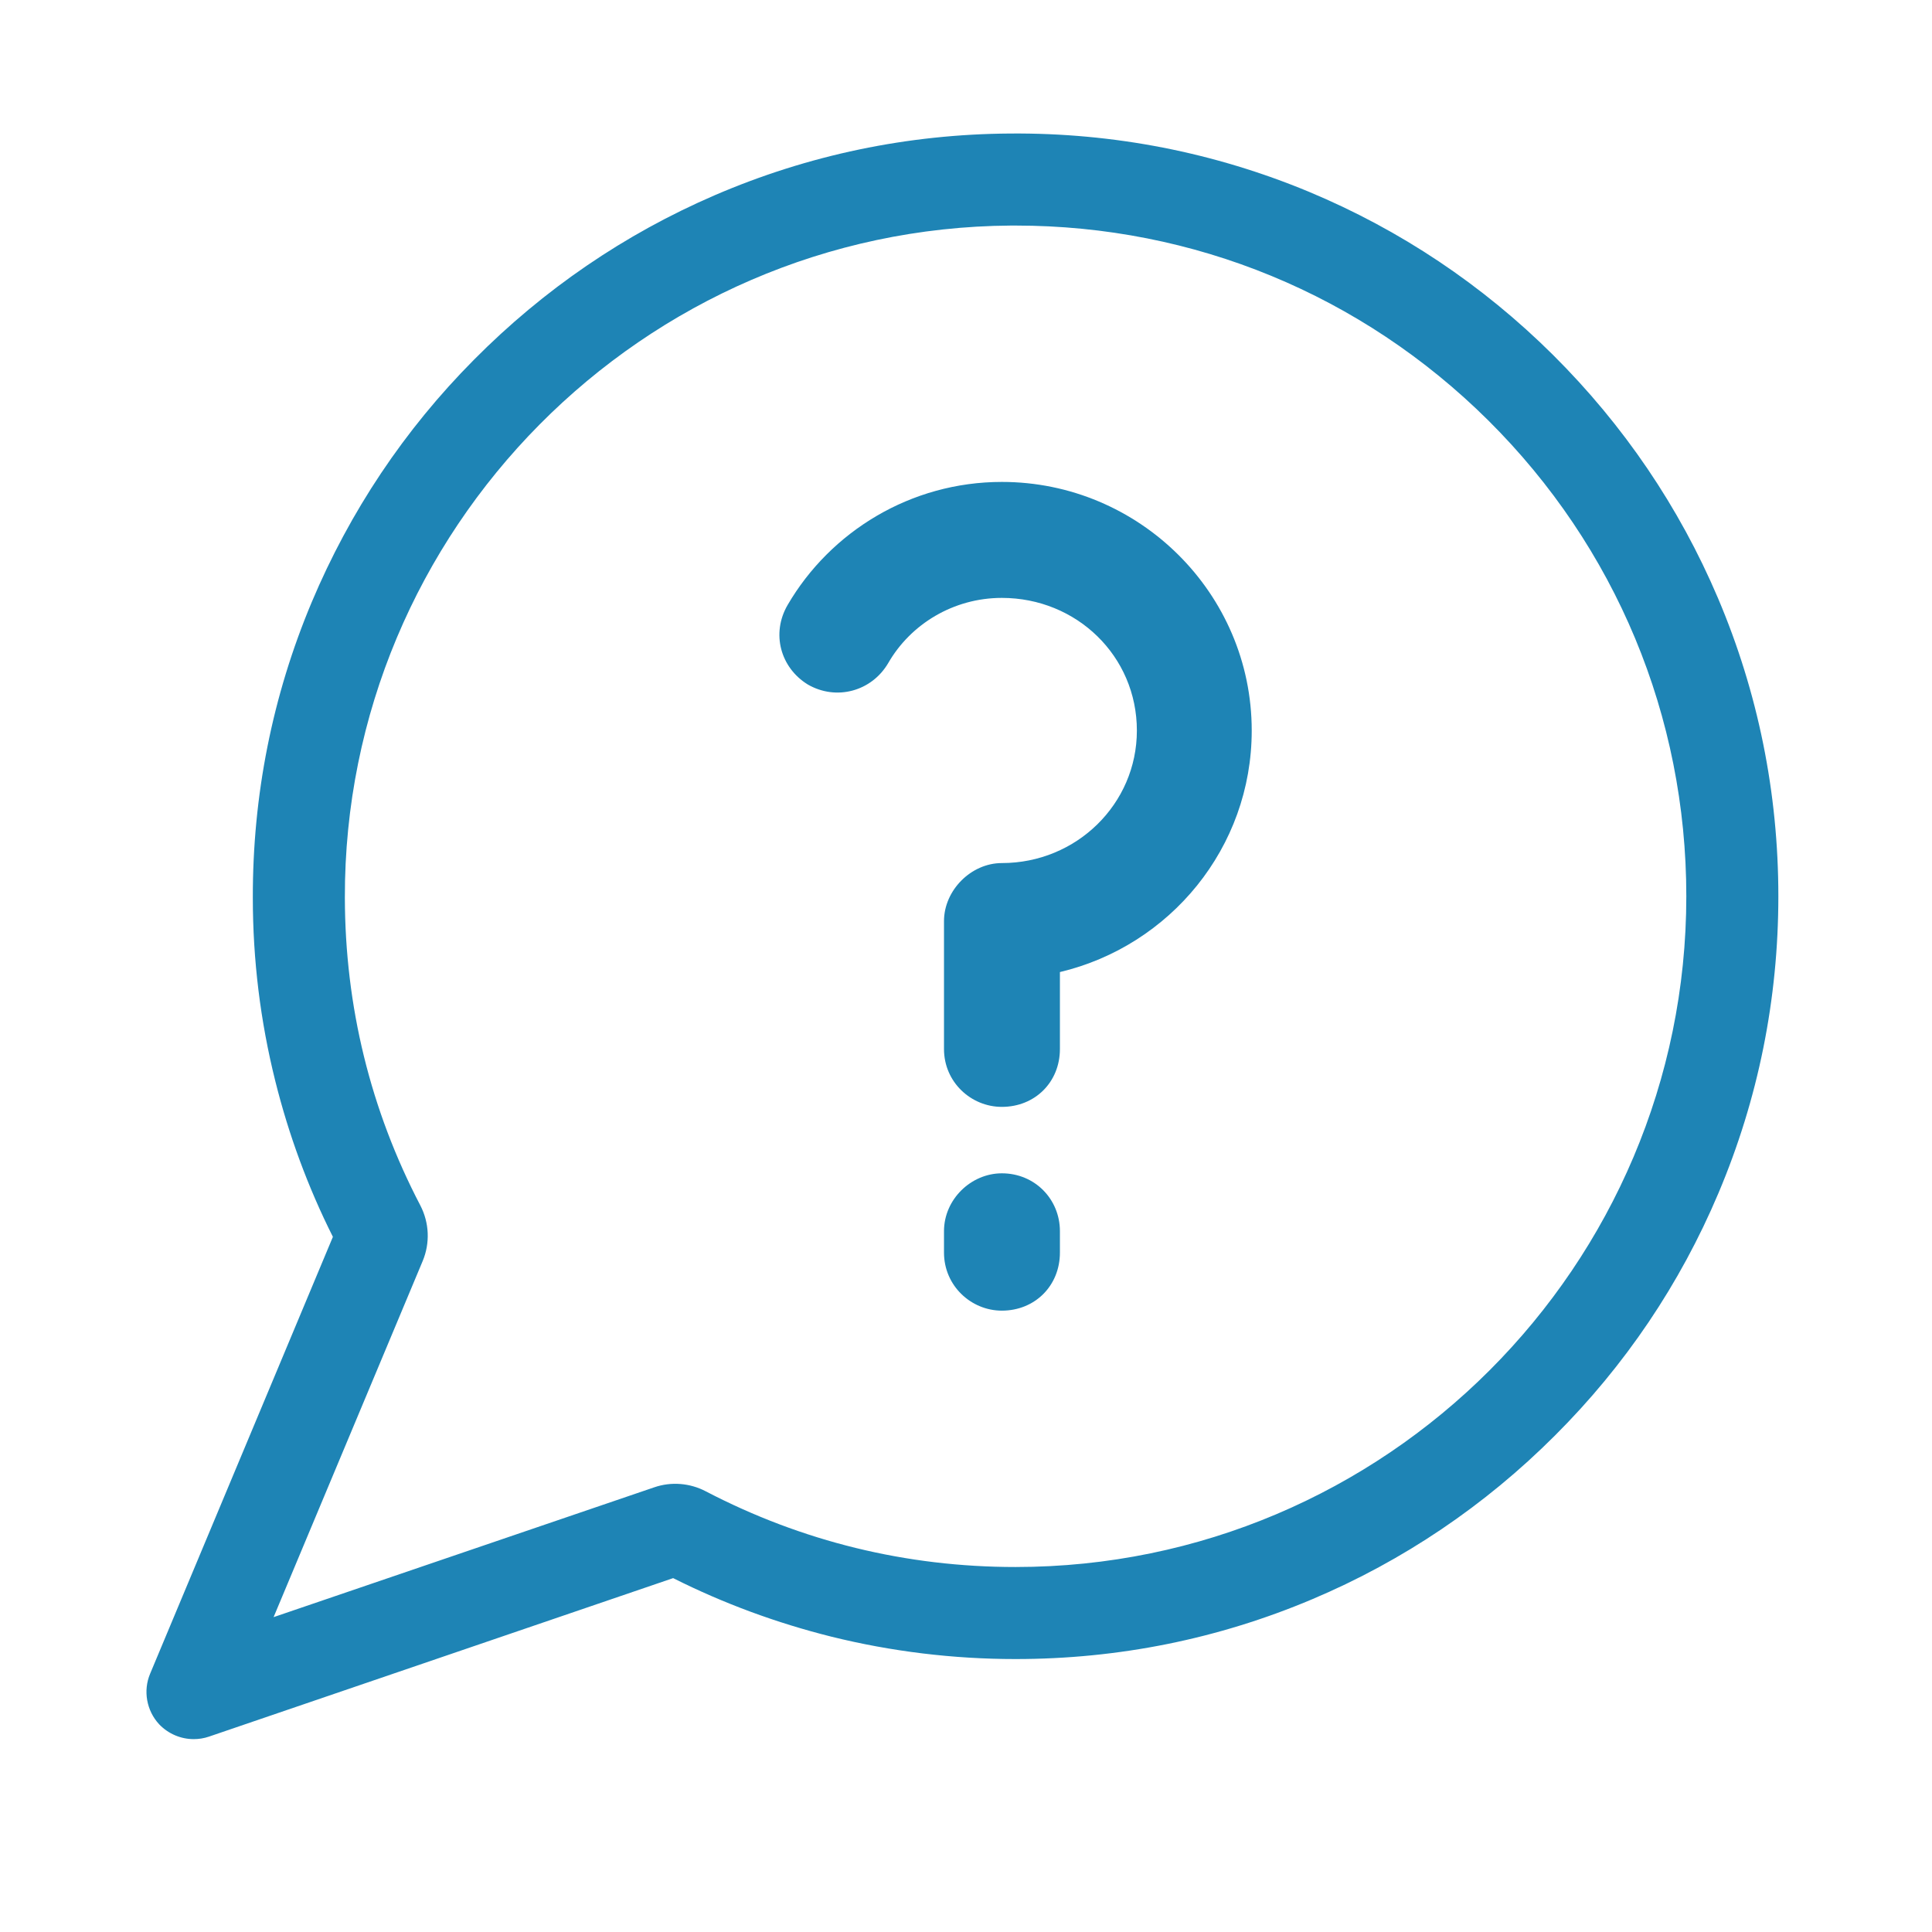
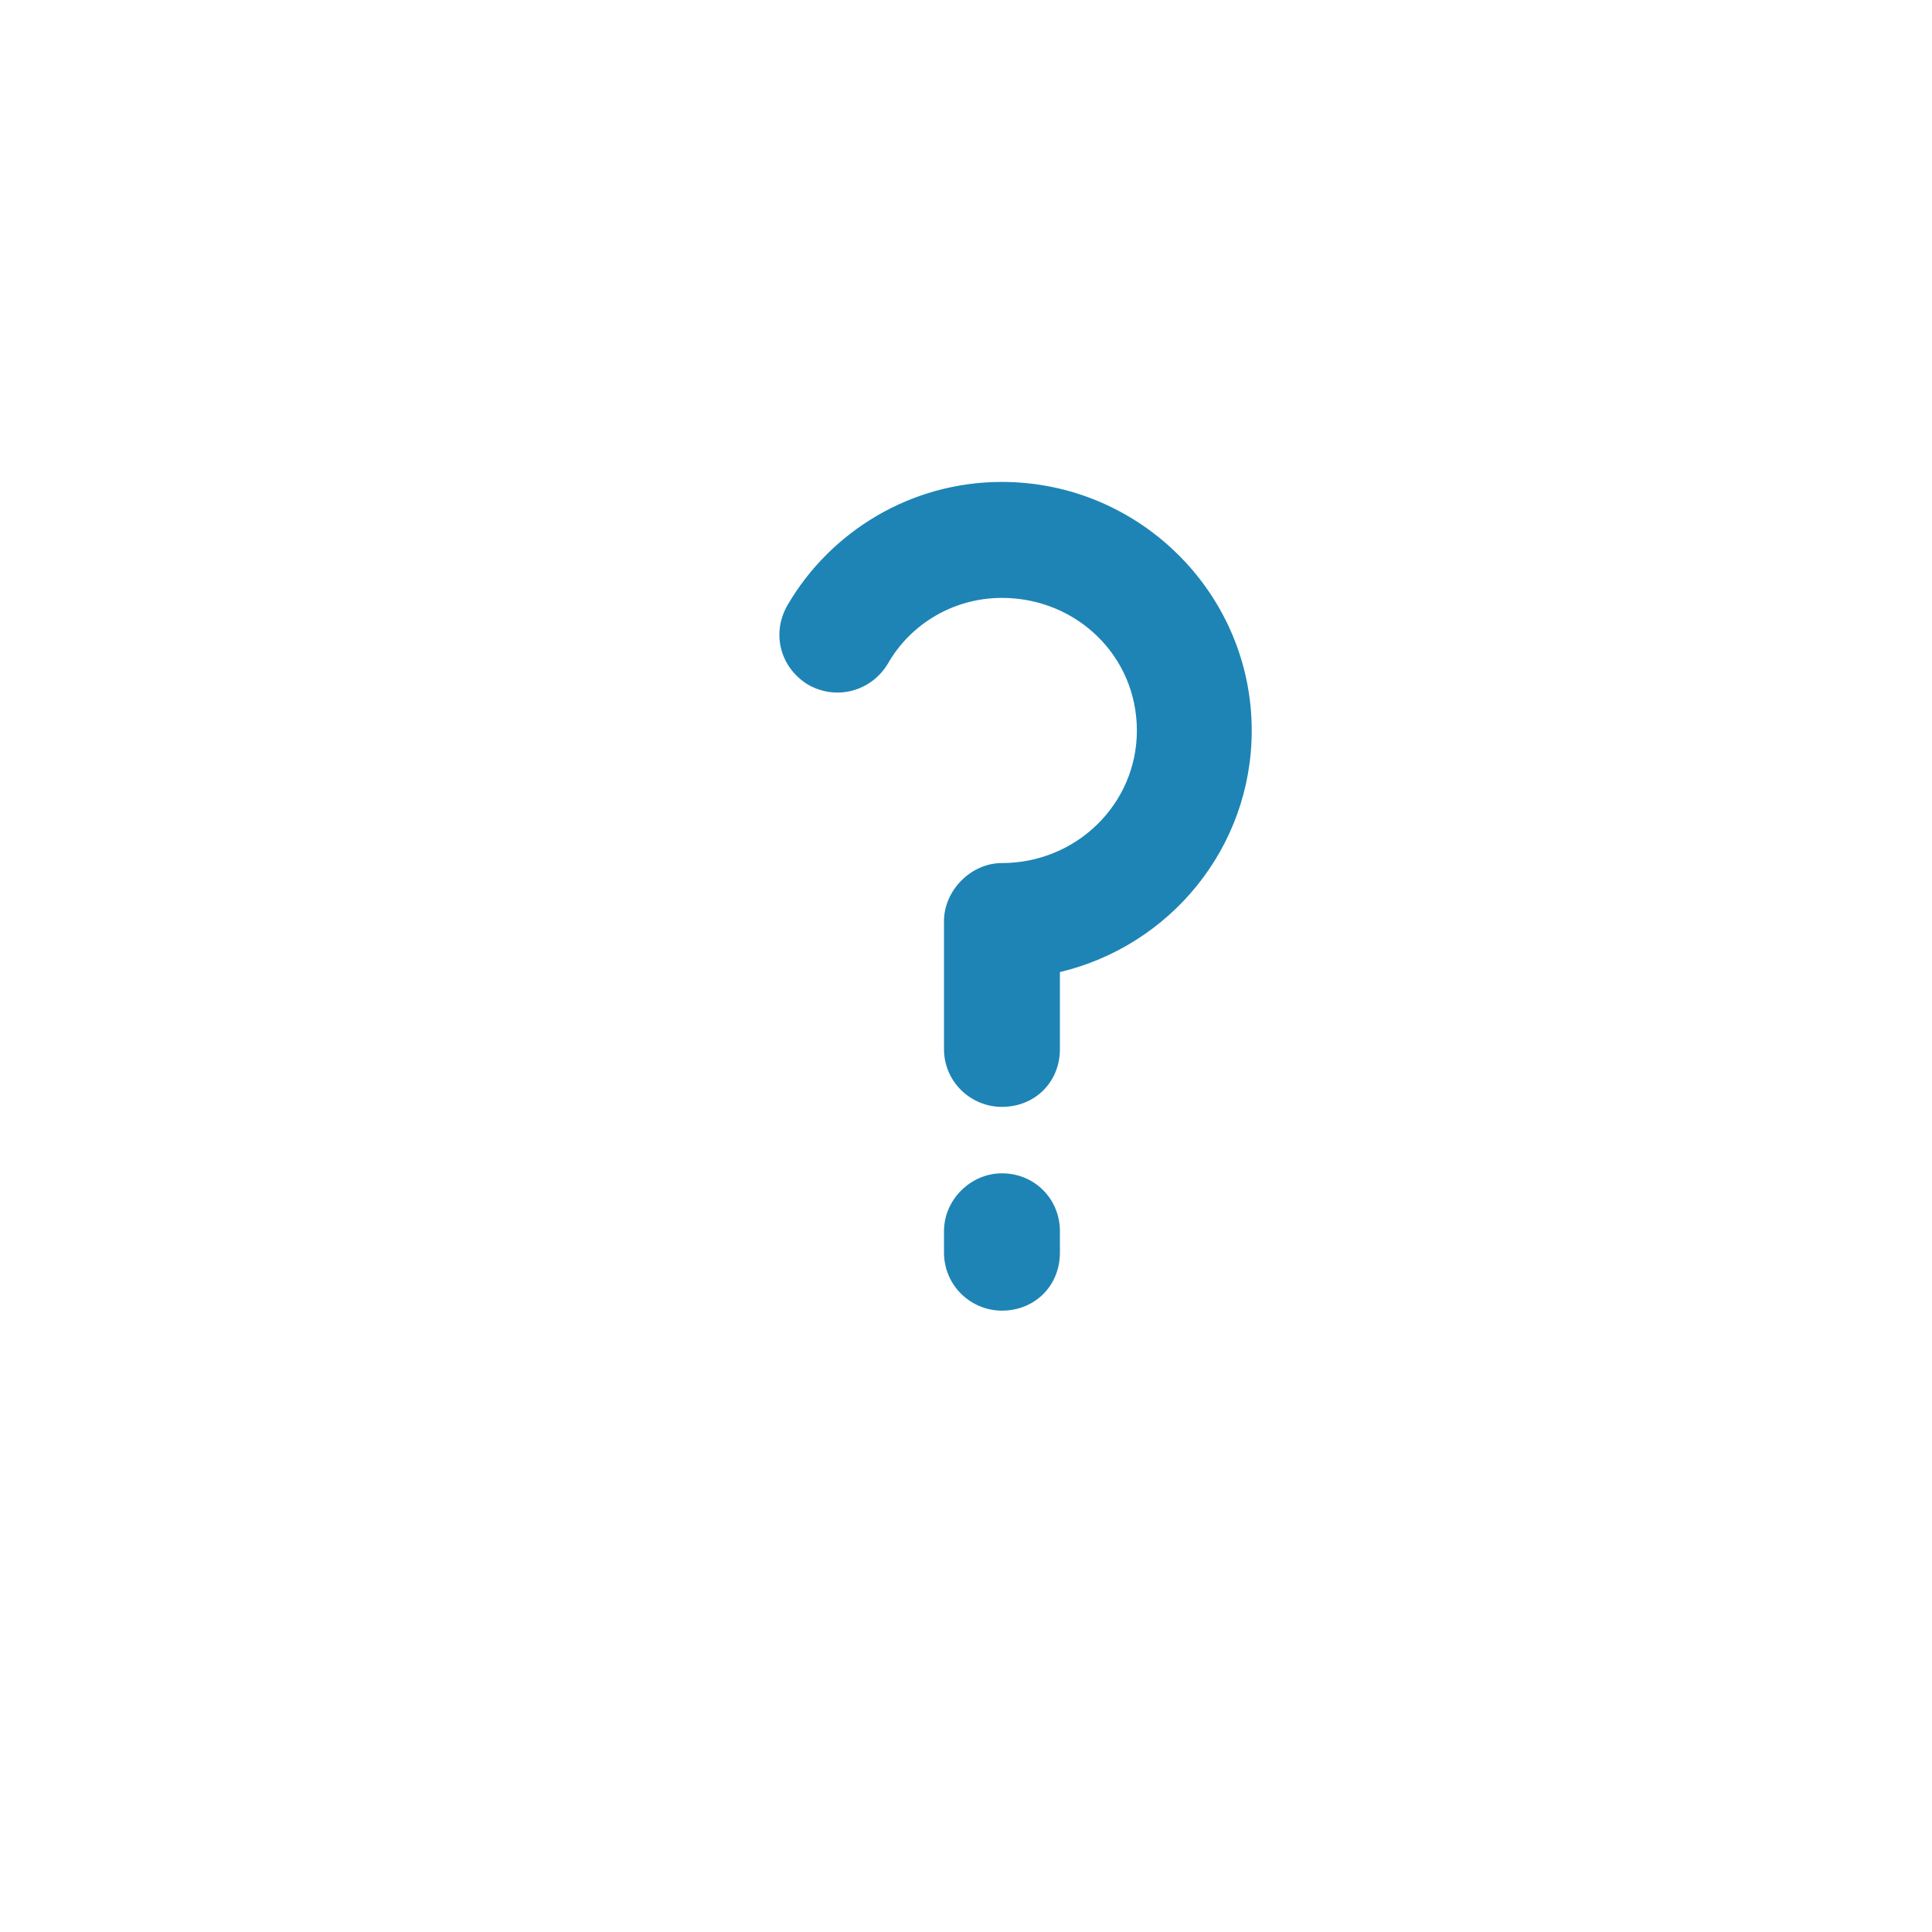
<svg xmlns="http://www.w3.org/2000/svg" width="48" zoomAndPan="magnify" viewBox="0 0 36 36" height="48" preserveAspectRatio="xMidYMid meet" version="1.2">
  <defs>
    <clipPath id="beef1117e4">
      <path d="M 2.73 2.488 L 33.137 2.488 L 33.137 32.406 L 2.73 32.406 Z M 2.73 2.488 " />
    </clipPath>
  </defs>
  <g id="ce907c052e">
    <g clip-rule="nonzero" clip-path="url(#beef1117e4)">
-       <path style=" stroke:none;fill-rule:nonzero;fill:#1e84b5;fill-opacity:1;" d="M 18.926 4.203 C 18.895 4.203 18.863 4.203 18.836 4.203 C 11.977 4.25 6.41 9.871 6.426 16.727 C 6.43 18.75 6.902 20.68 7.832 22.461 C 8 22.785 8.016 23.164 7.875 23.5 L 5.098 30.133 L 12.188 27.715 C 12.504 27.605 12.855 27.633 13.152 27.789 C 14.945 28.723 16.887 29.199 18.922 29.199 C 25.816 29.199 31.422 23.59 31.422 16.699 C 31.422 13.348 30.109 10.195 27.73 7.832 C 25.371 5.492 22.246 4.203 18.926 4.203 Z M 3.609 32.406 C 3.371 32.406 3.137 32.309 2.965 32.129 C 2.73 31.875 2.664 31.504 2.797 31.188 L 6.203 23.047 C 5.738 22.121 5.379 21.145 5.129 20.141 C 4.852 19.031 4.711 17.887 4.711 16.73 C 4.707 14.824 5.074 12.969 5.809 11.219 C 6.52 9.531 7.535 8.008 8.832 6.703 C 10.129 5.395 11.637 4.363 13.32 3.637 C 15.062 2.887 16.914 2.5 18.824 2.488 C 20.75 2.473 22.625 2.84 24.391 3.574 C 26.094 4.285 27.625 5.309 28.938 6.613 C 30.254 7.922 31.289 9.445 32.012 11.145 C 32.758 12.902 33.137 14.773 33.137 16.699 C 33.137 18.617 32.762 20.48 32.02 22.234 C 31.305 23.926 30.281 25.445 28.973 26.75 C 27.668 28.055 26.148 29.082 24.457 29.797 C 22.703 30.539 20.844 30.914 18.922 30.914 C 17.762 30.914 16.605 30.773 15.488 30.496 C 14.473 30.242 13.484 29.879 12.543 29.406 L 3.895 32.359 C 3.801 32.391 3.707 32.406 3.609 32.406 " />
-     </g>
+       </g>
    <path style=" stroke:none;fill-rule:nonzero;fill:#1e84b5;fill-opacity:1;" d="M 19.75 22.941 L 19.75 23.34 C 19.75 23.957 19.285 24.422 18.668 24.422 C 18.094 24.422 17.59 23.957 17.59 23.34 L 17.59 22.941 C 17.59 22.348 18.094 21.863 18.668 21.863 C 19.285 21.863 19.75 22.348 19.75 22.941 Z M 19.75 18.113 L 19.75 19.547 C 19.75 20.164 19.285 20.625 18.668 20.625 C 18.094 20.625 17.59 20.164 17.59 19.547 L 17.59 17.25 C 17.59 17.23 17.59 17.188 17.59 17.164 C 17.59 17.25 17.59 17.188 17.59 17.164 C 17.59 16.59 18.094 16.082 18.668 16.082 C 20.059 16.082 21.184 14.98 21.184 13.613 C 21.184 12.223 20.059 11.141 18.668 11.141 C 17.766 11.141 16.969 11.629 16.551 12.355 C 16.242 12.883 15.582 13.062 15.051 12.754 C 14.543 12.441 14.367 11.805 14.676 11.273 C 15.473 9.906 16.969 8.98 18.668 8.98 C 21.227 8.98 23.324 11.055 23.324 13.613 C 23.324 15.797 21.801 17.625 19.75 18.113 " />
  </g>
</svg>